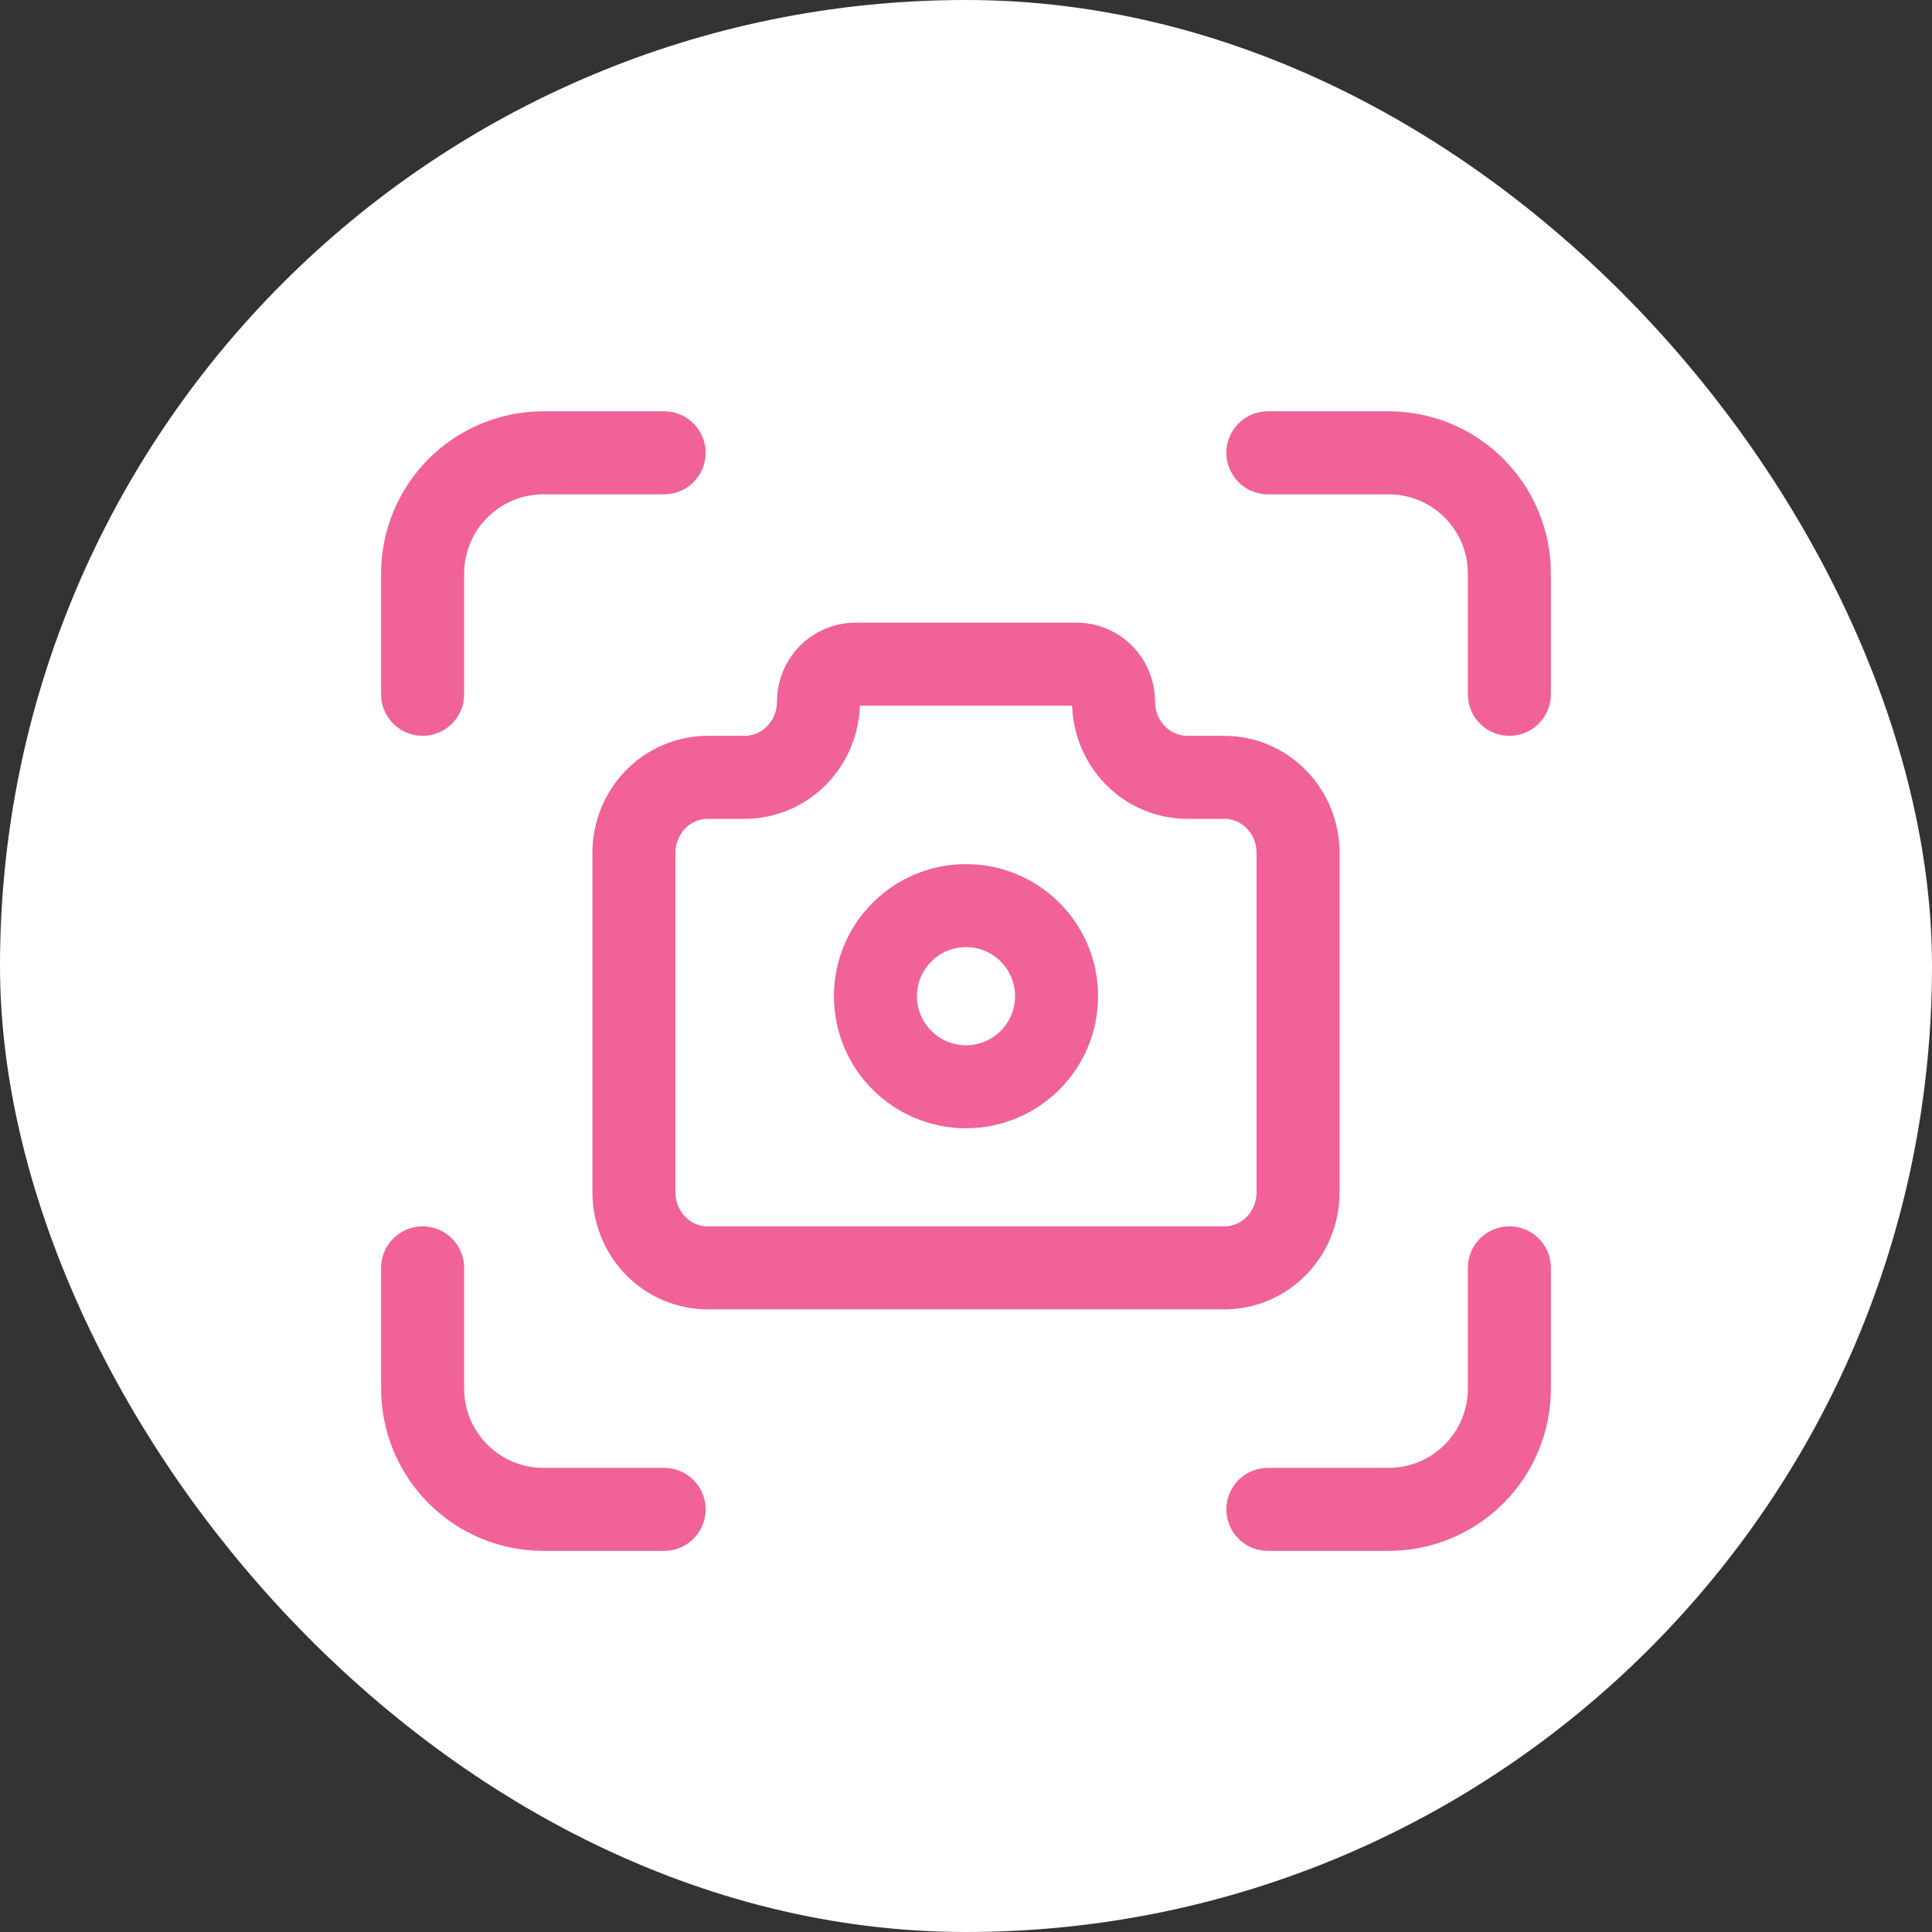
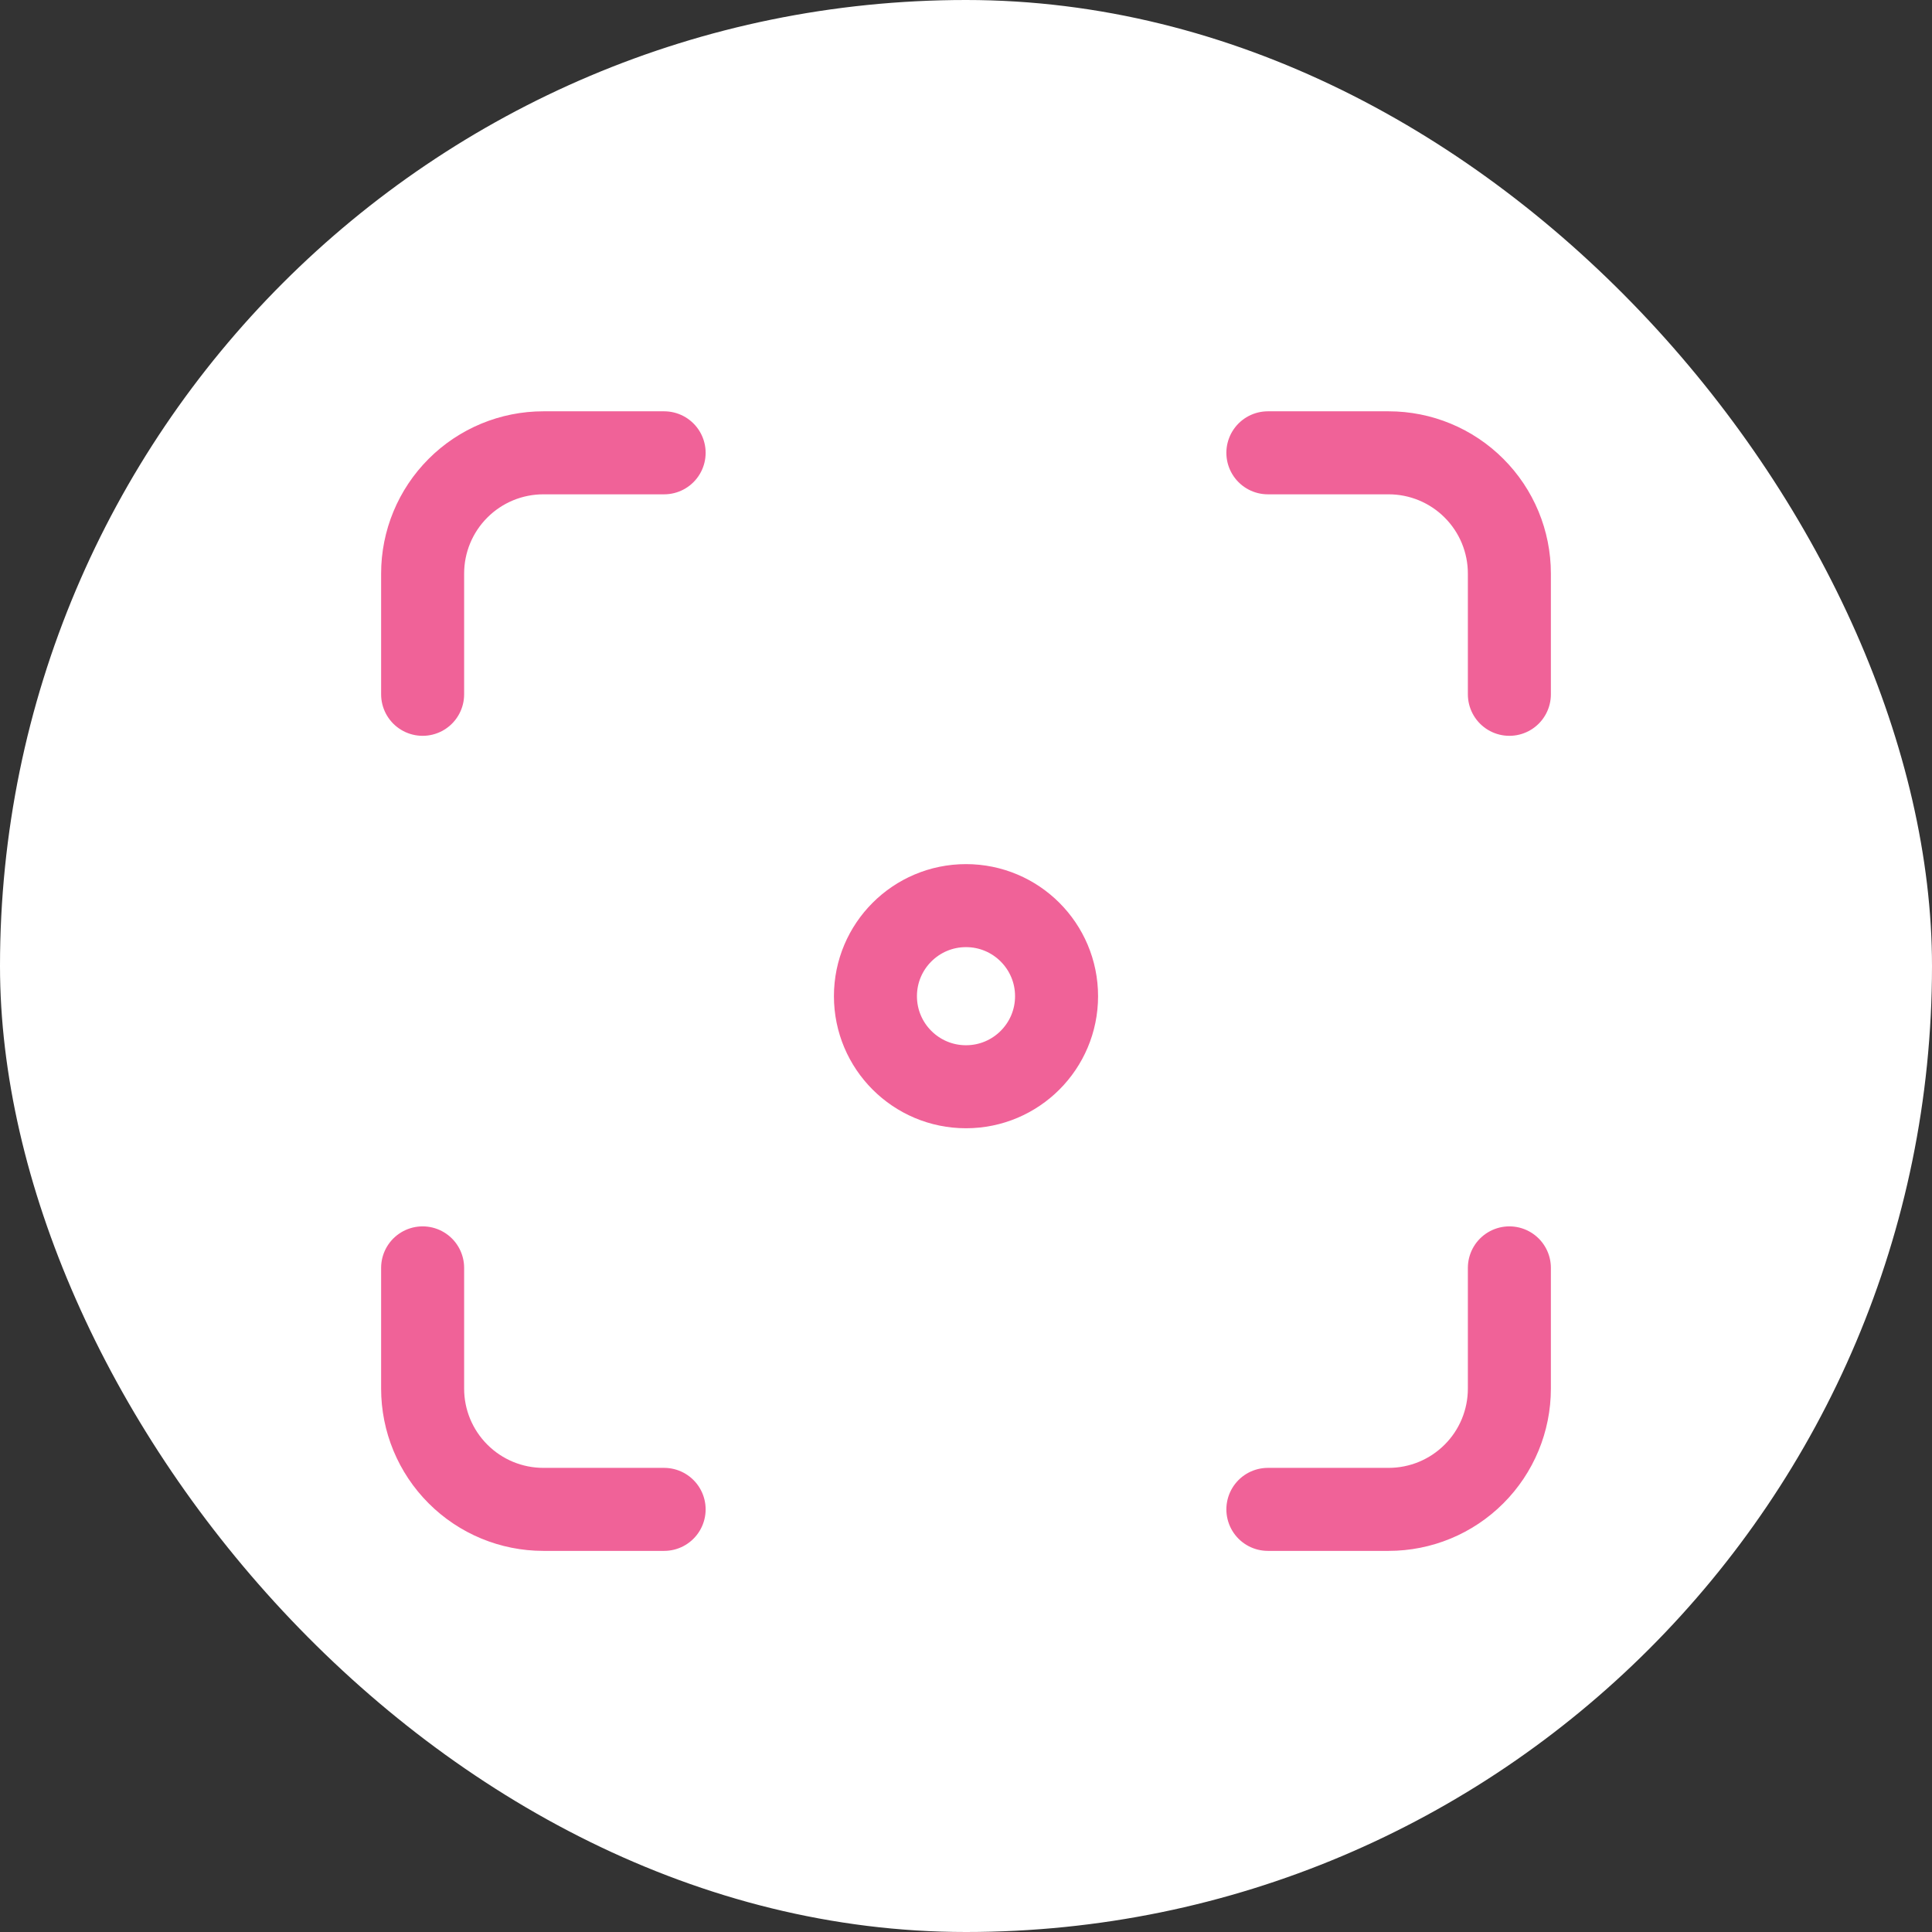
<svg xmlns="http://www.w3.org/2000/svg" width="64" height="64" viewBox="0 0 64 64" fill="none">
  <rect x="0" y="0" width="64" height="64" fill="#333333" stroke="none" />
  <g clip-path="url(#clip0_19_1652)">
    <rect width="64" height="64" rx="32" fill="white" />
    <path d="M14 23V19C14 17.939 14.421 16.922 15.172 16.172C15.922 15.421 16.939 15 18 15H22" stroke="#F06298" stroke-width="2.75" stroke-linecap="round" stroke-linejoin="round" />
    <path d="M14 42V46C14 47.061 14.421 48.078 15.172 48.828C15.922 49.579 16.939 50 18 50H22" stroke="#F06298" stroke-width="2.75" stroke-linecap="round" stroke-linejoin="round" />
    <path d="M42 15H46C47.061 15 48.078 15.421 48.828 16.172C49.579 16.922 50 17.939 50 19V23" stroke="#F06298" stroke-width="2.75" stroke-linecap="round" stroke-linejoin="round" />
    <path d="M42 50H46C47.061 50 48.078 49.579 48.828 48.828C49.579 48.078 50 47.061 50 46V42" stroke="#F06298" stroke-width="2.75" stroke-linecap="round" stroke-linejoin="round" />
-     <path d="M23.445 25.75H24.667C25.315 25.75 25.937 25.487 26.395 25.018C26.854 24.549 27.111 23.913 27.111 23.25C27.111 22.919 27.24 22.601 27.469 22.366C27.698 22.132 28.009 22 28.333 22H35.667C35.991 22 36.302 22.132 36.531 22.366C36.76 22.601 36.889 22.919 36.889 23.25C36.889 23.913 37.147 24.549 37.605 25.018C38.063 25.487 38.685 25.75 39.333 25.75H40.556C41.204 25.75 41.826 26.013 42.284 26.482C42.742 26.951 43 27.587 43 28.25V39.5C43 40.163 42.742 40.799 42.284 41.268C41.826 41.737 41.204 42 40.556 42H23.445C22.796 42 22.174 41.737 21.716 41.268C21.258 40.799 21 40.163 21 39.5V28.25C21 27.587 21.258 26.951 21.716 26.482C22.174 26.013 22.796 25.75 23.445 25.75" stroke="#F06298" stroke-width="2.75" stroke-linecap="round" stroke-linejoin="round" />
    <path d="M32 36C33.657 36 35 34.657 35 33C35 31.343 33.657 30 32 30C30.343 30 29 31.343 29 33C29 34.657 30.343 36 32 36Z" stroke="#F06298" stroke-width="2.75" stroke-linecap="round" stroke-linejoin="round" />
  </g>
  <defs>
    <clipPath id="clip0_19_1652">
      <rect width="64" height="64" fill="white" />
    </clipPath>
  </defs>
</svg>